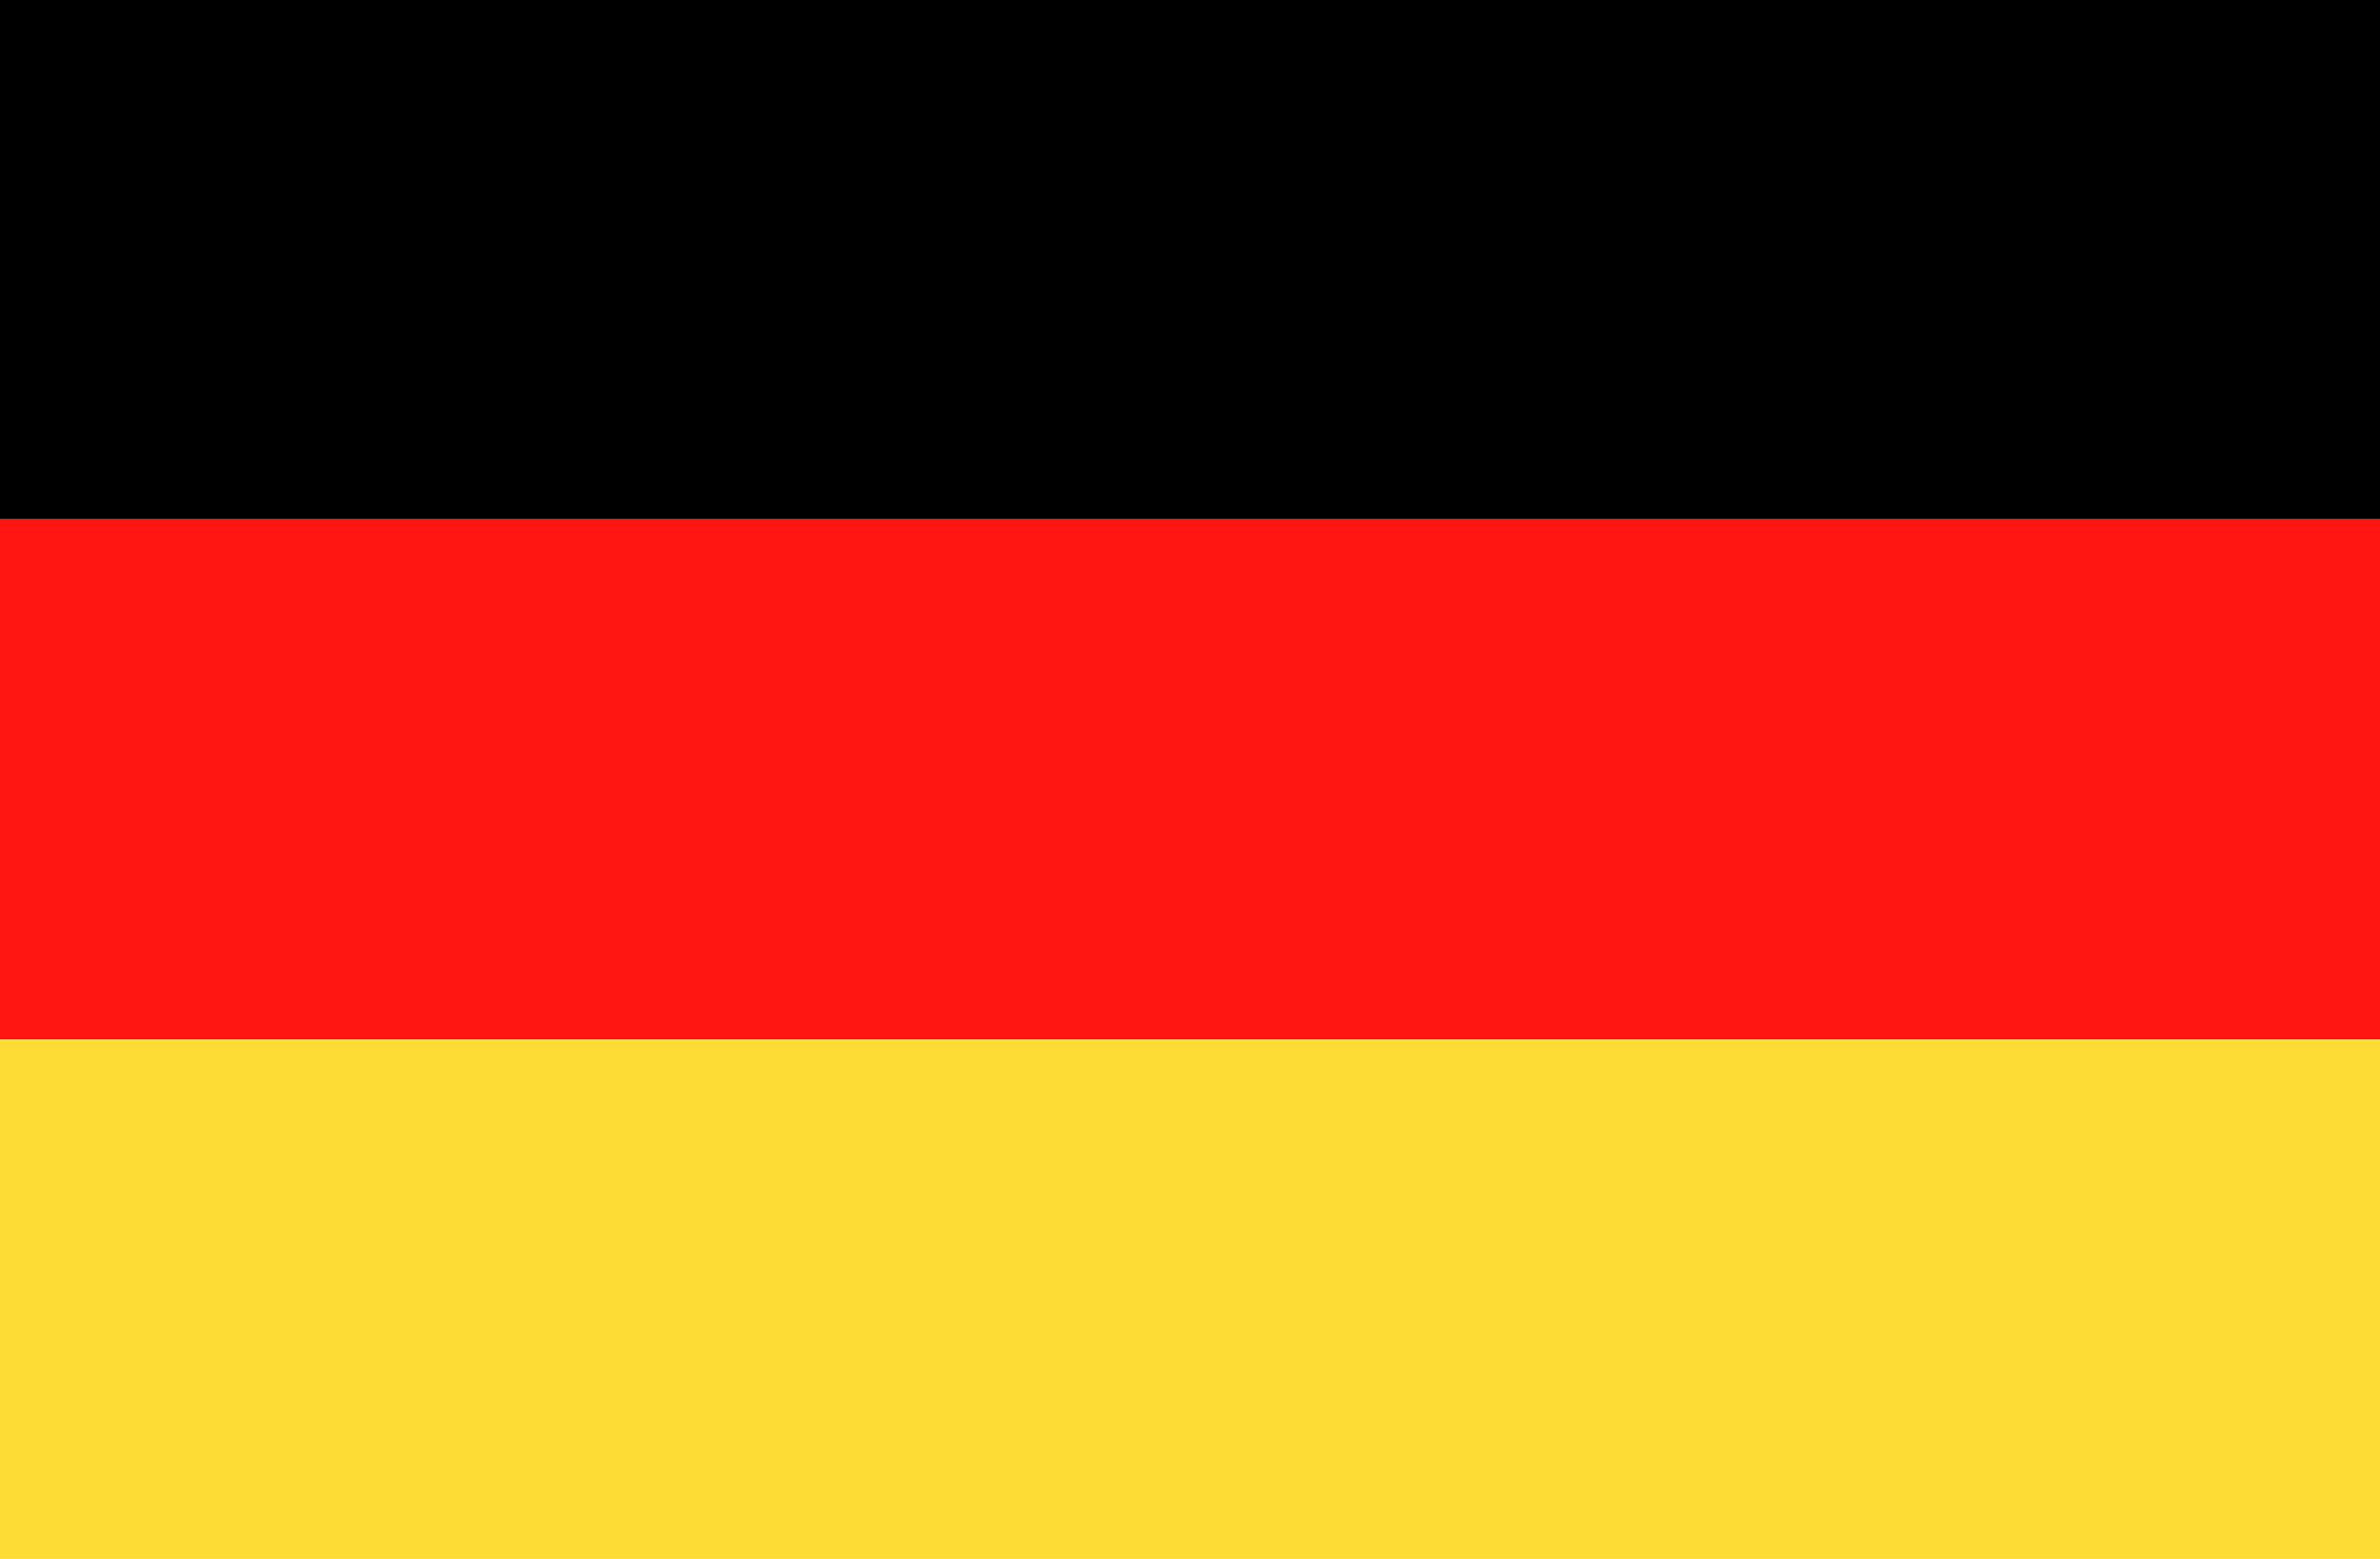
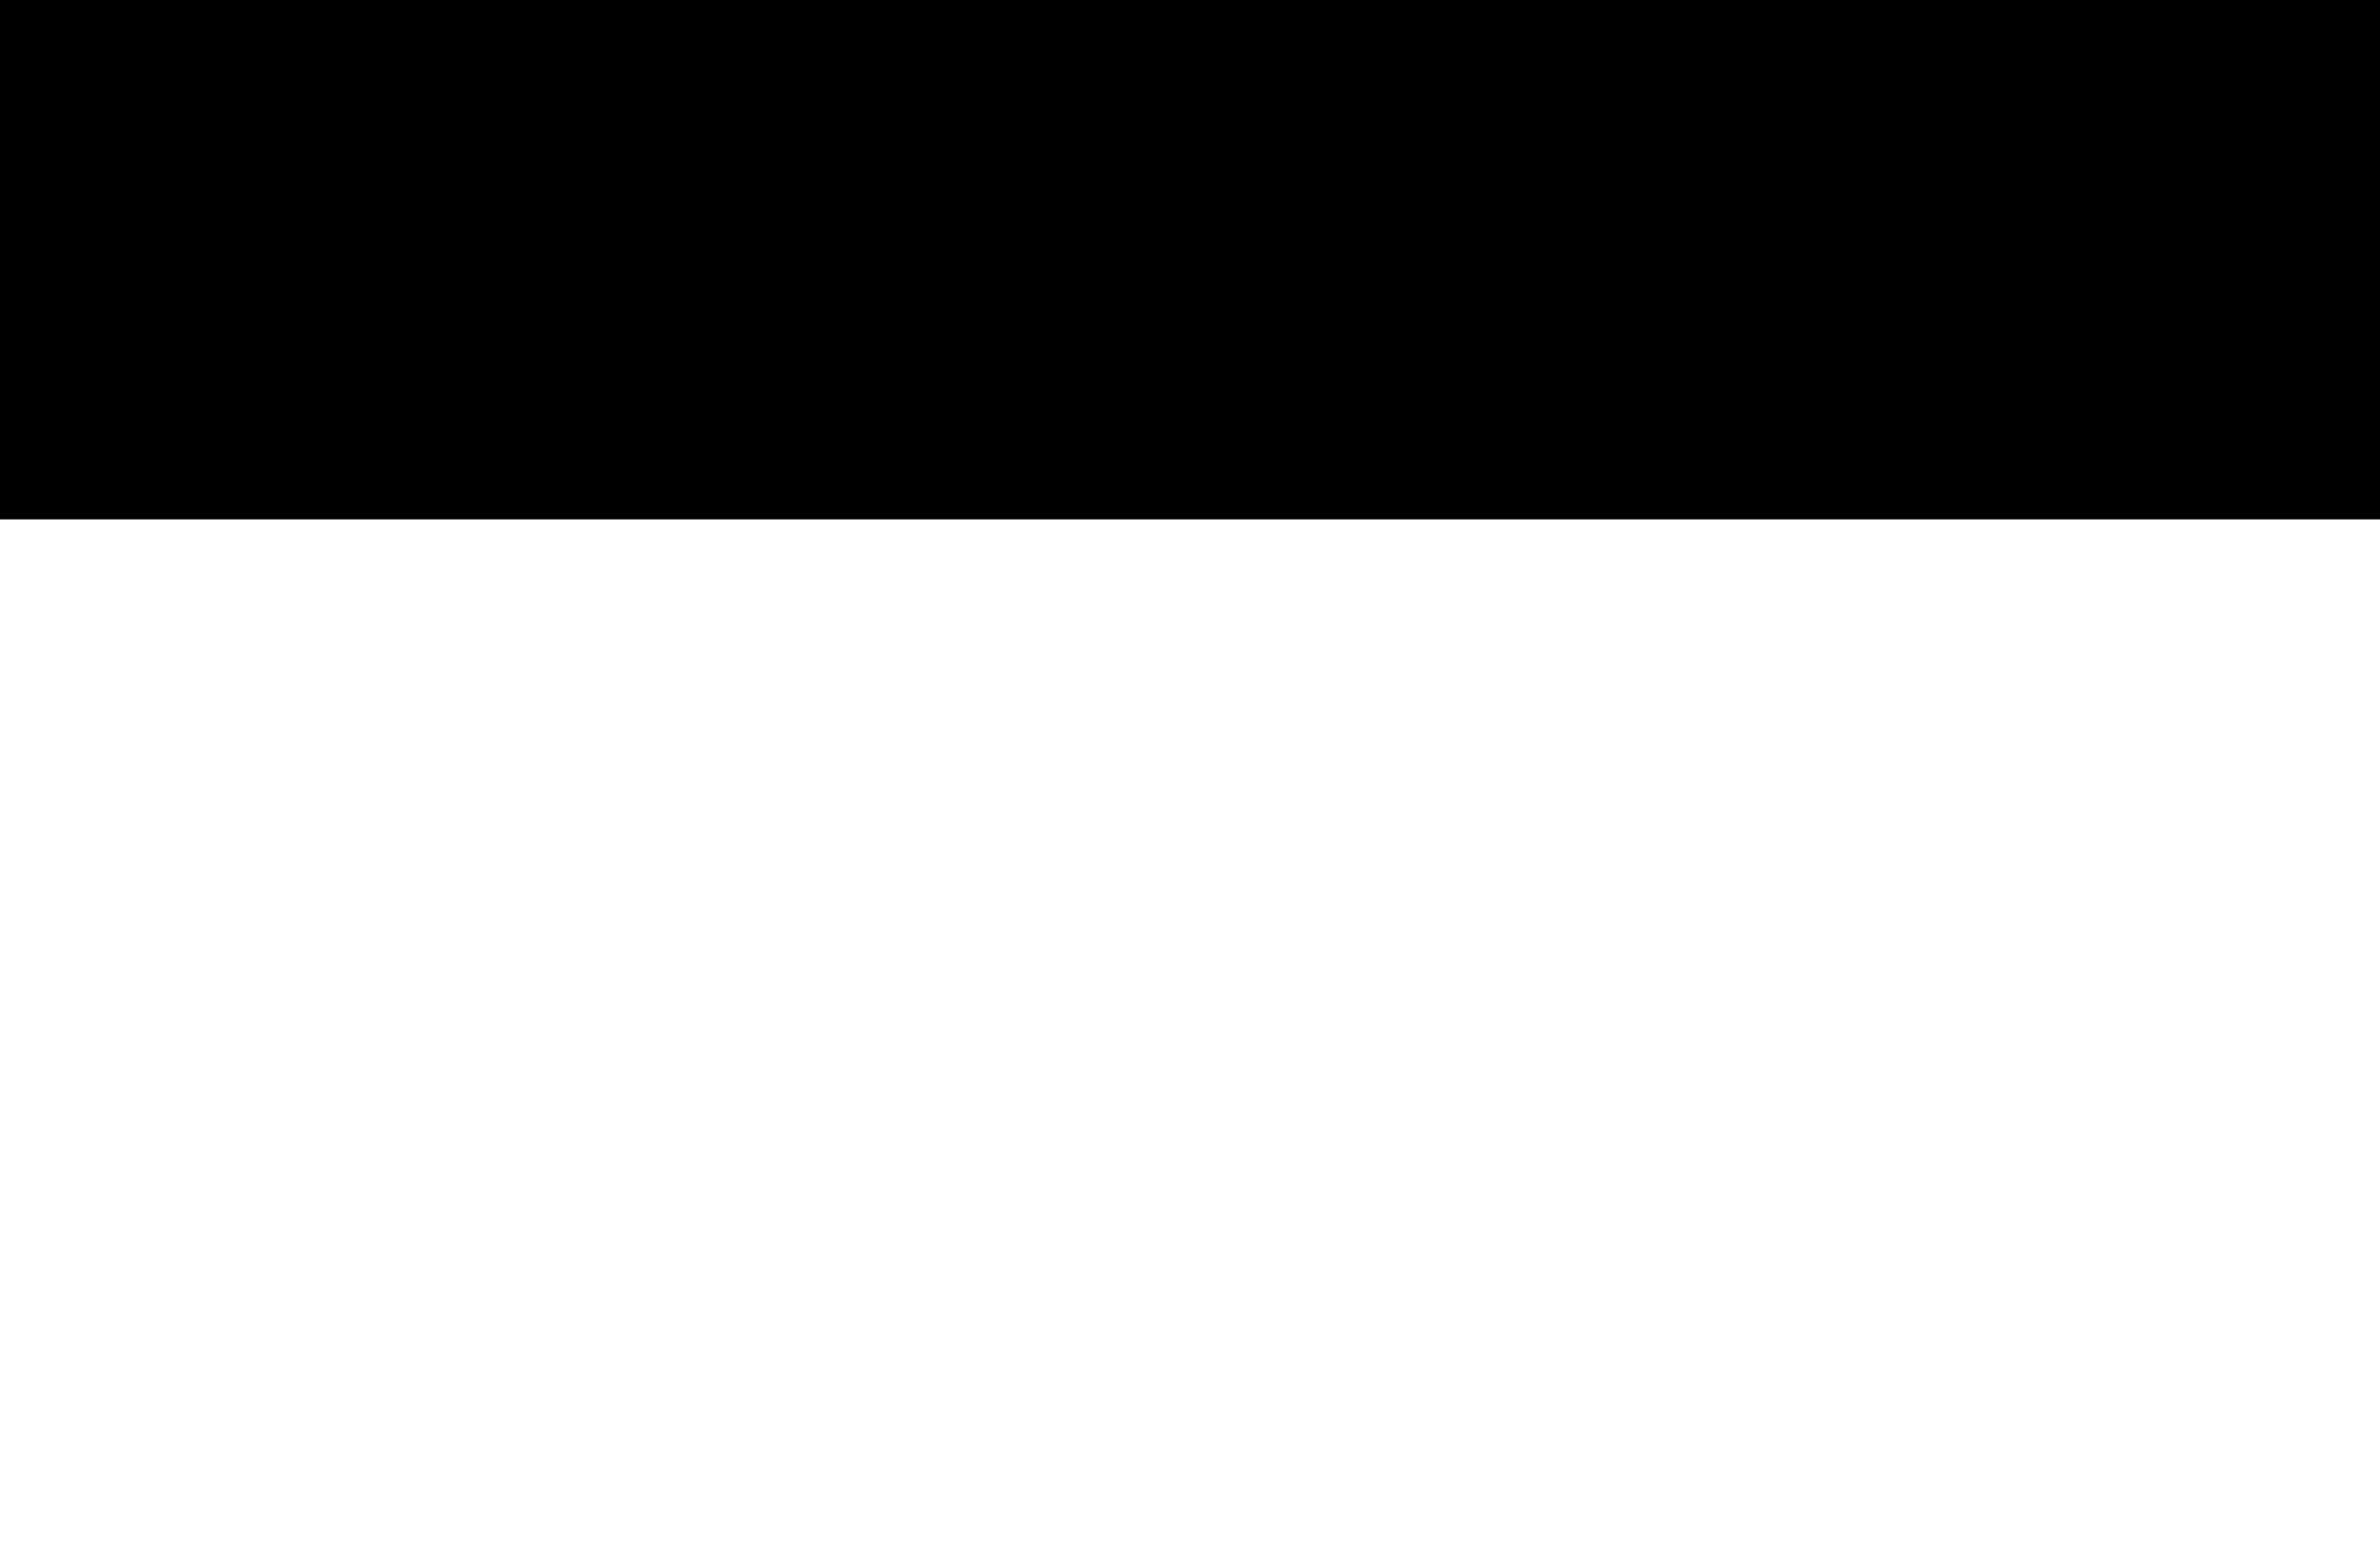
<svg xmlns="http://www.w3.org/2000/svg" id="Ebene_1" data-name="Ebene 1" viewBox="0 0 29 19">
  <defs>
    <style>.cls-1,.cls-2,.cls-3{fill-rule:evenodd;}.cls-2{fill:#ff1612;}.cls-3{fill:#fedc36;}</style>
  </defs>
  <title>flagge_de</title>
  <polygon class="cls-1" points="0 0 29 0 29 6.33 0 6.33 0 0 0 0" />
-   <polygon class="cls-2" points="0 12.67 29 12.67 29 6.33 0 6.33 0 12.67 0 12.67" />
-   <polygon class="cls-3" points="0 12.67 29 12.67 29 19 0 19 0 12.67 0 12.67" />
</svg>